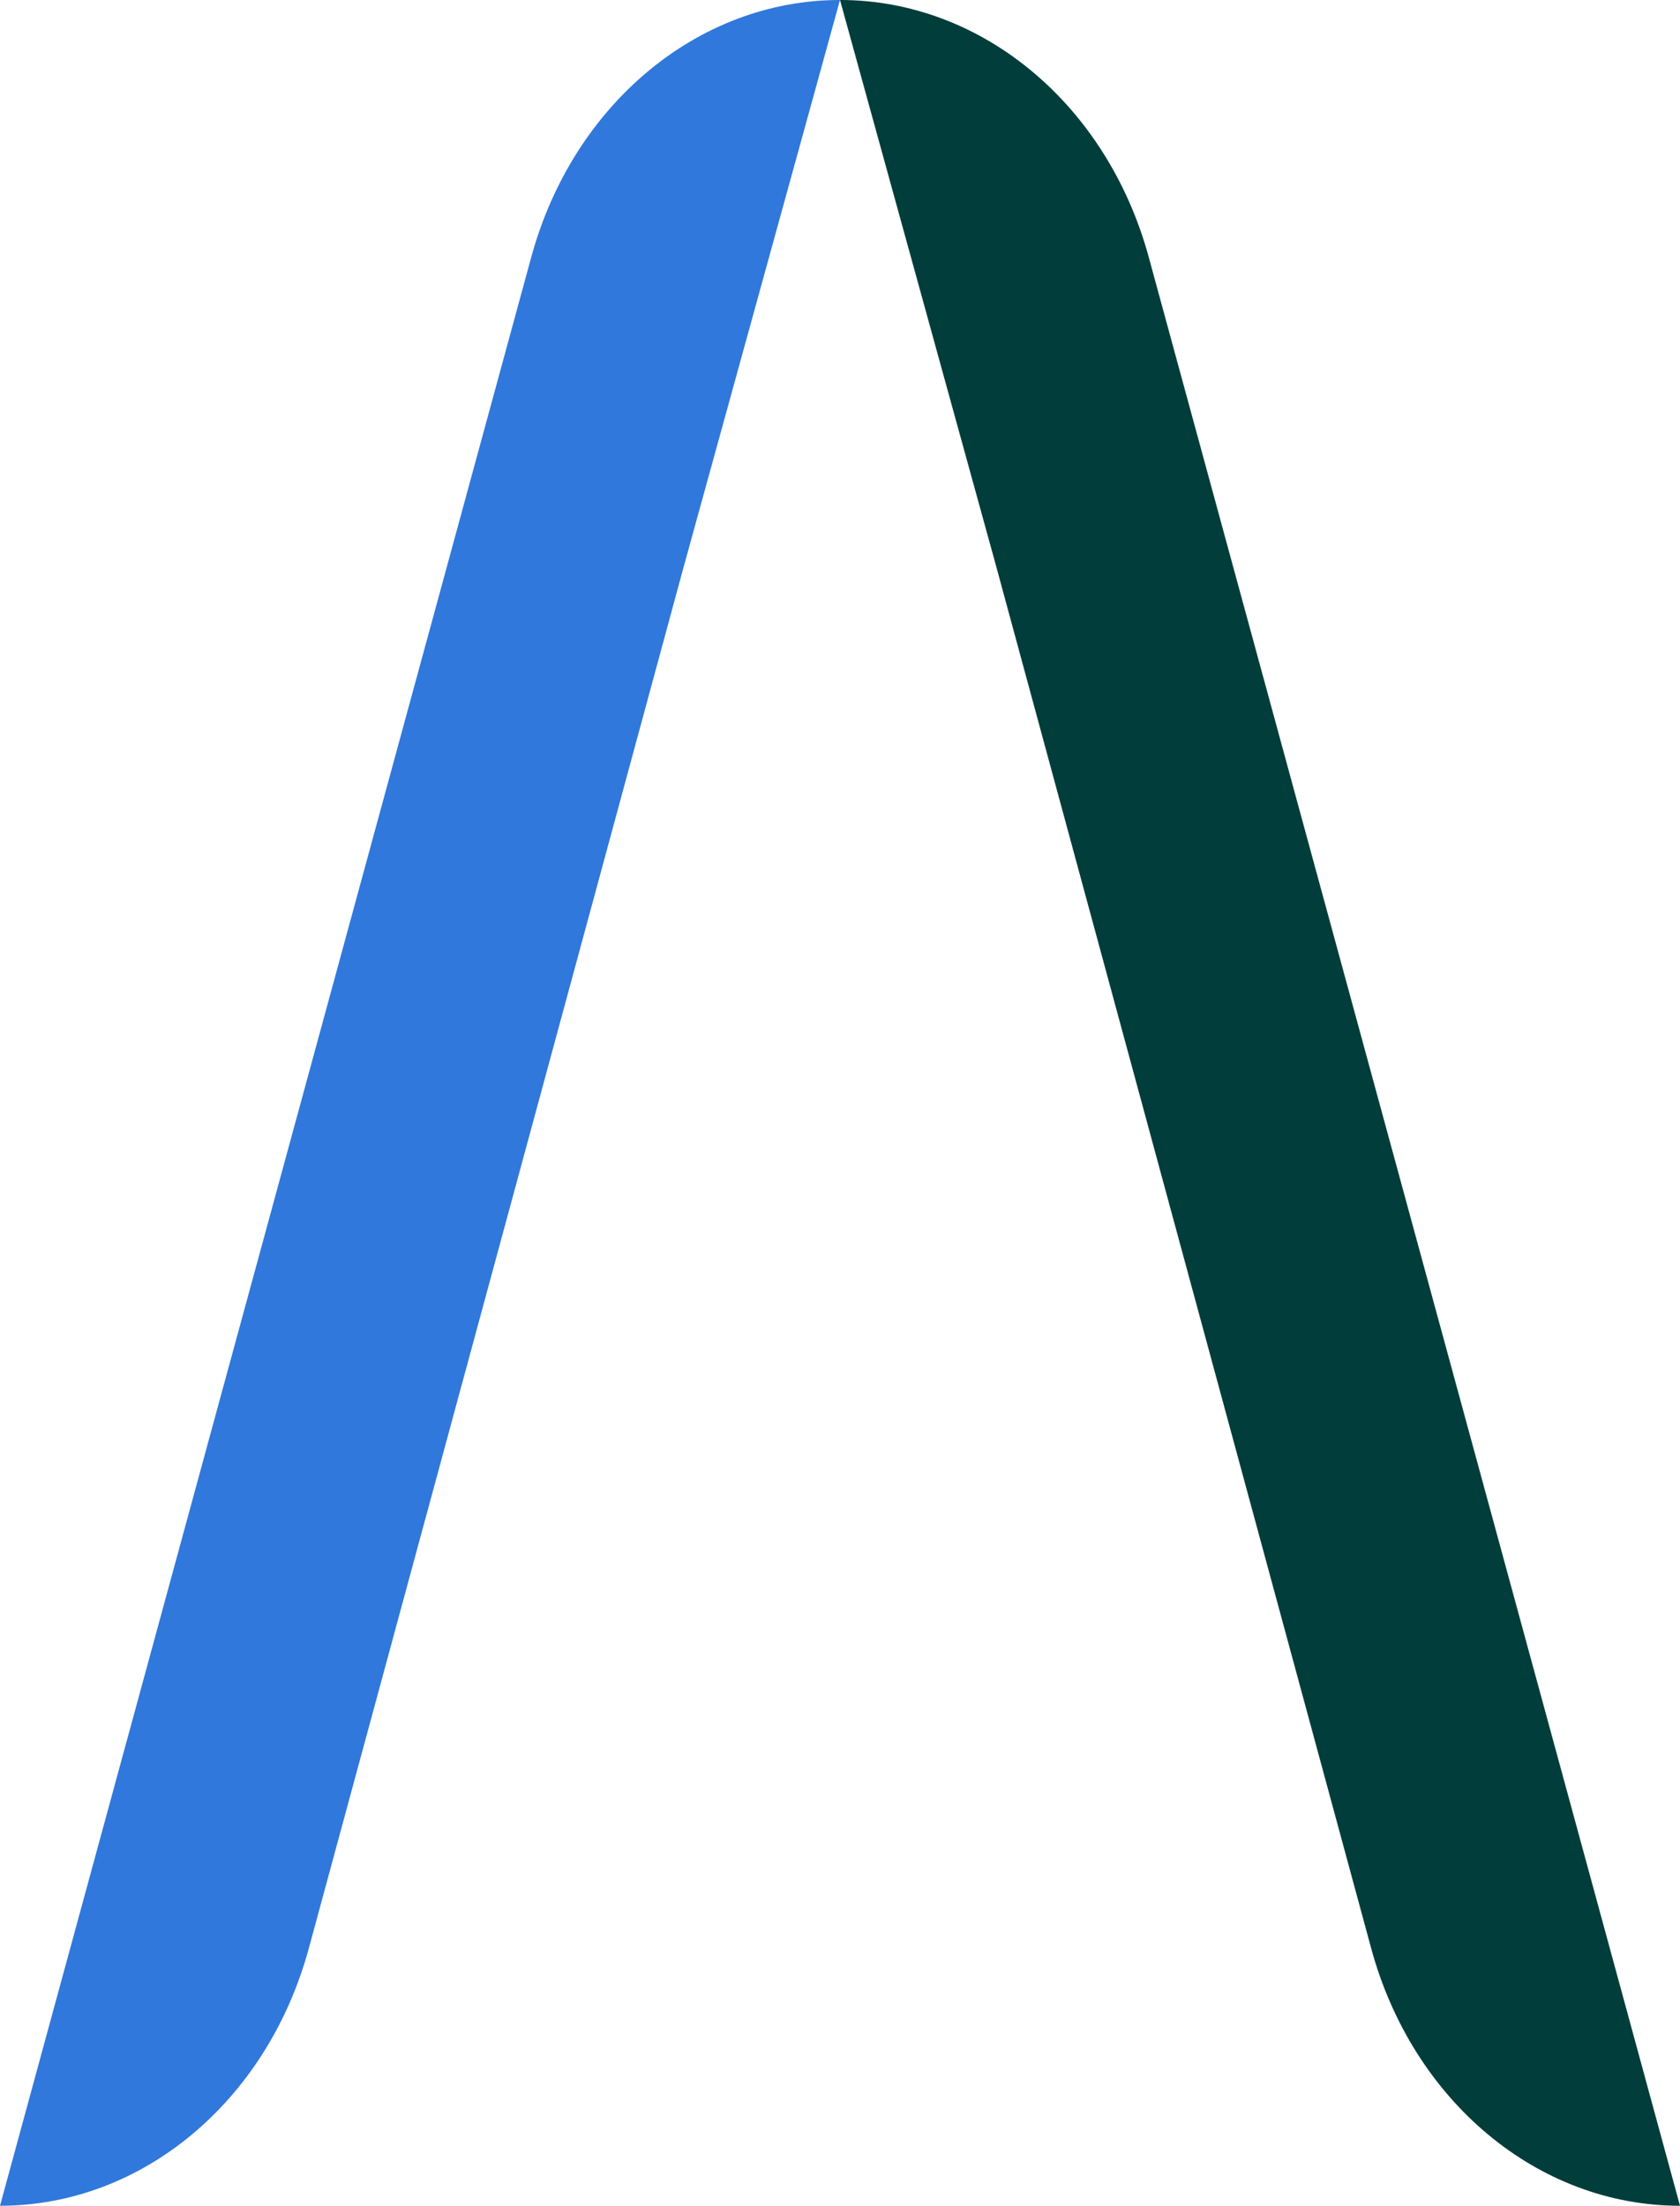
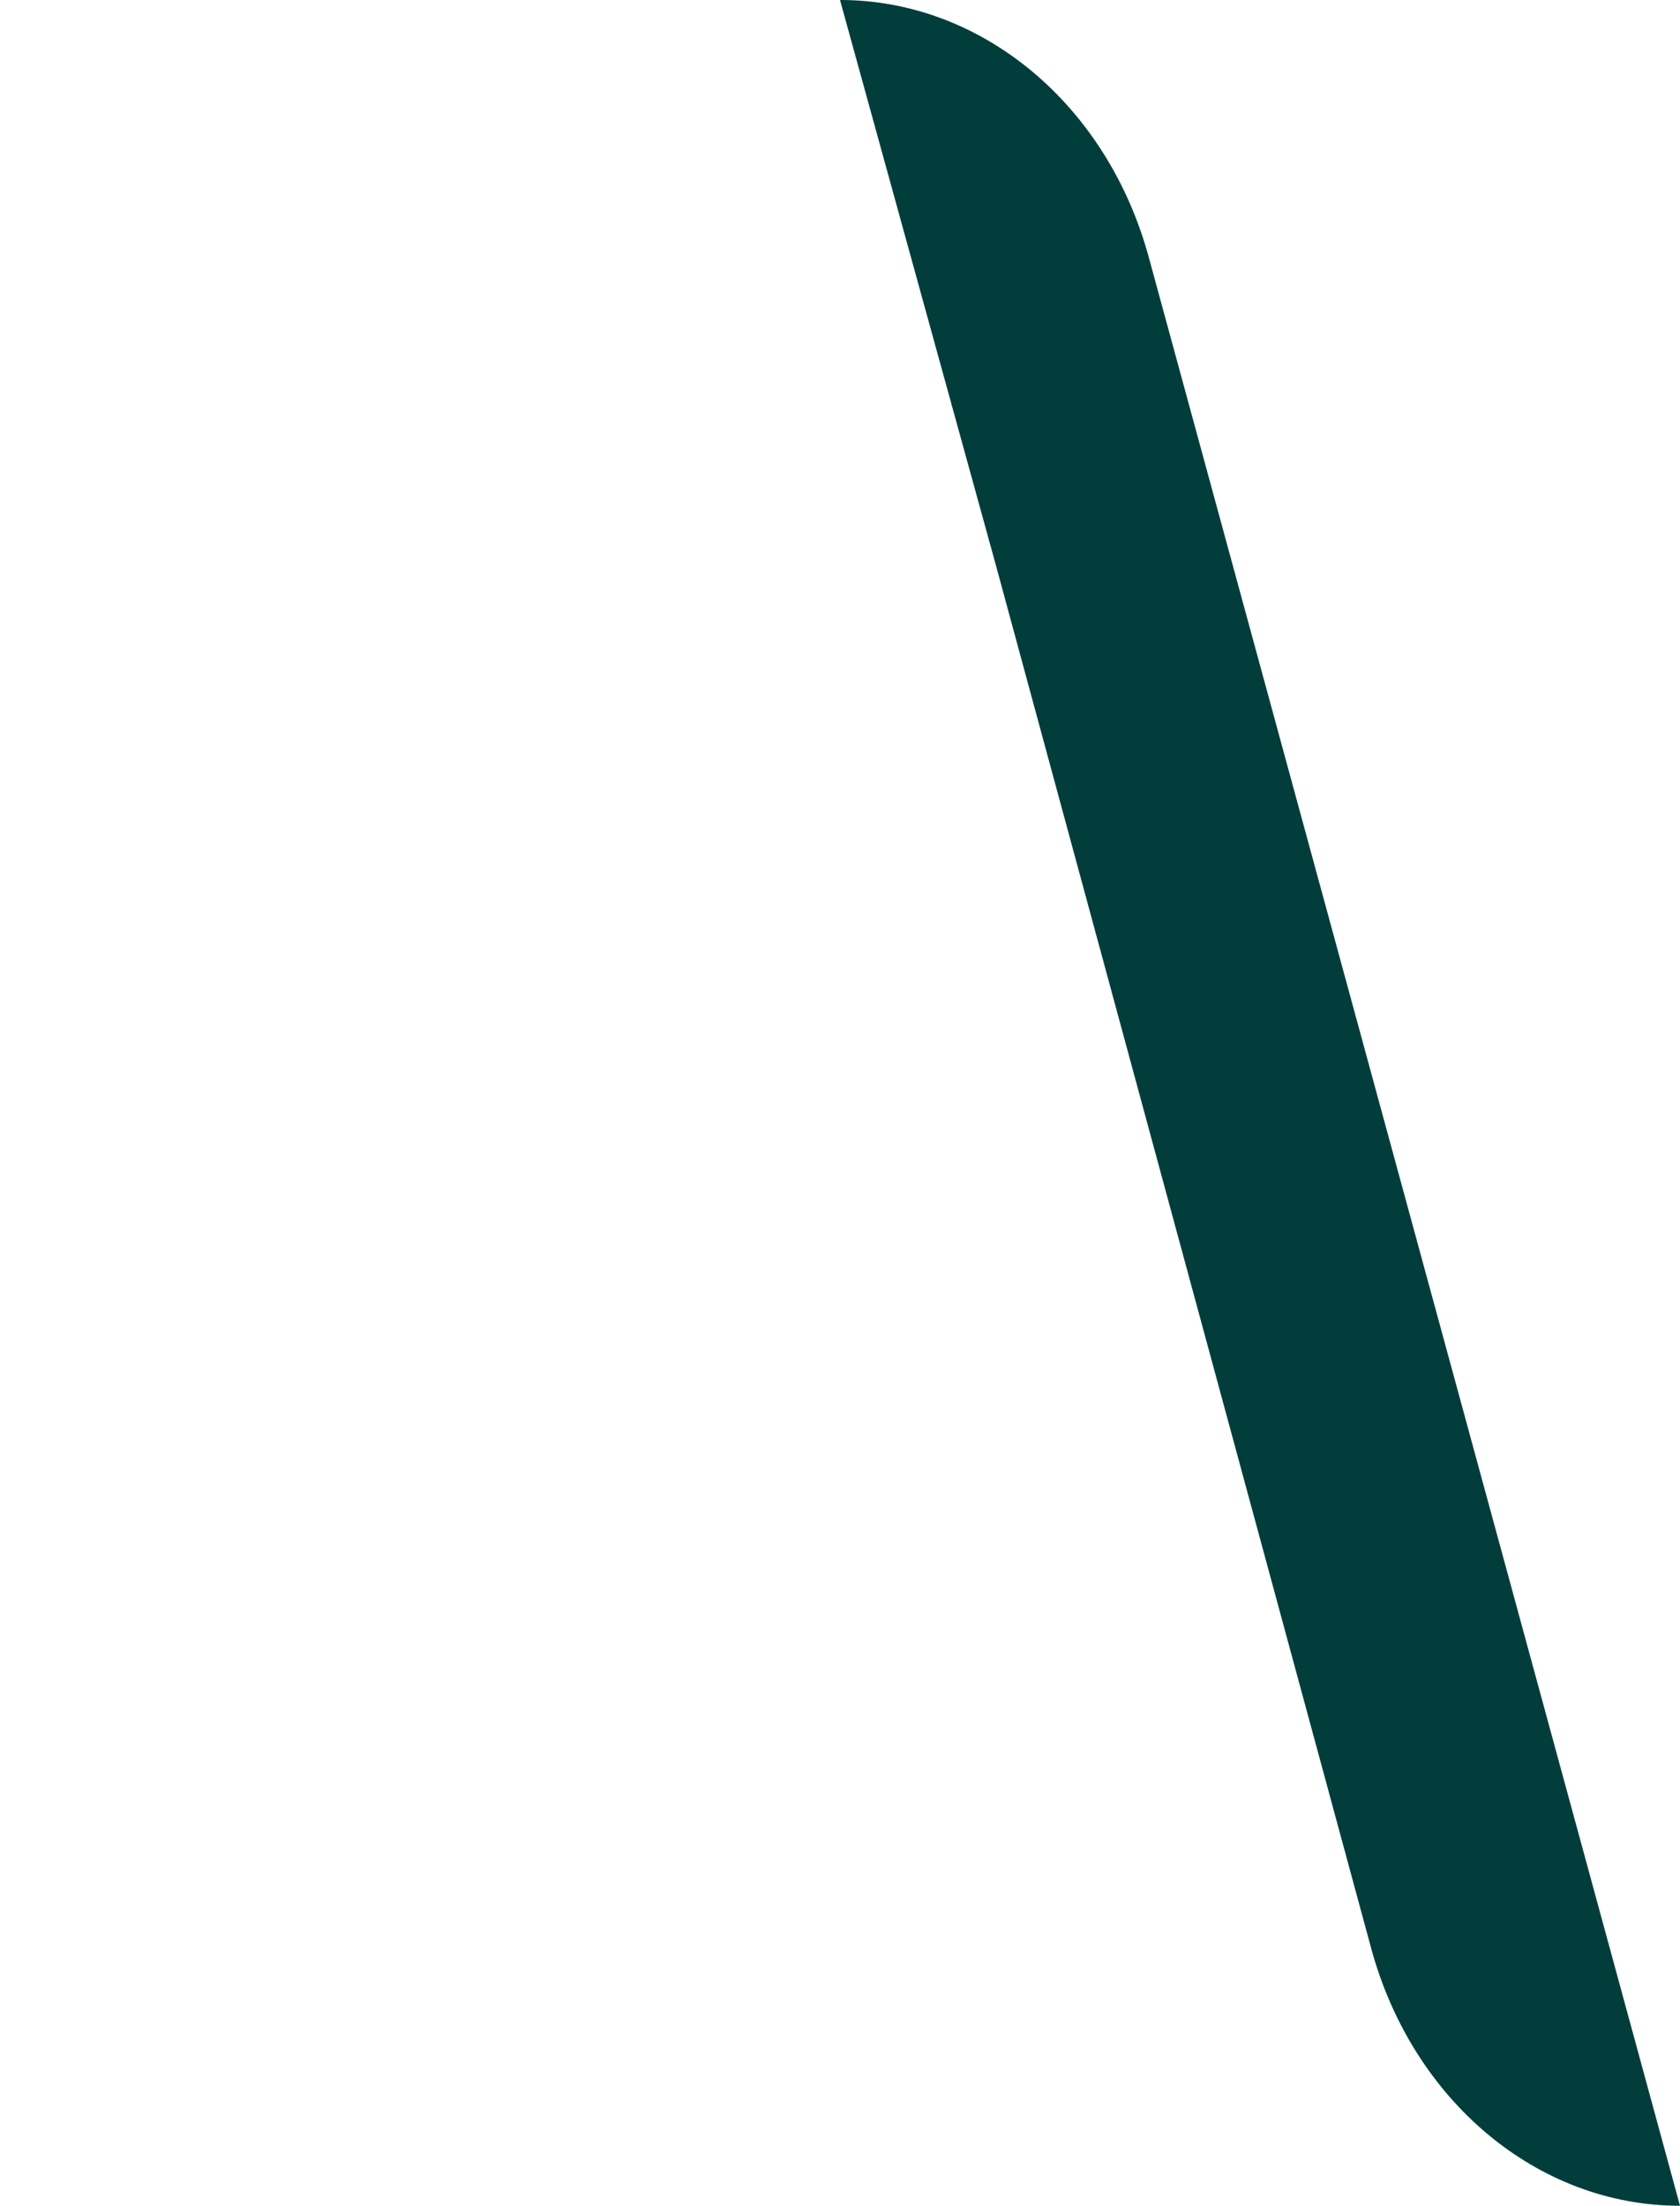
<svg xmlns="http://www.w3.org/2000/svg" width="479.608" height="629.565" viewBox="0 0 479.608 629.565">
  <g id="Group_2012" data-name="Group 2012" transform="translate(-1249.392 -2455.383)">
-     <path id="Path_10009" data-name="Path 10009" d="M222.784,14.2l44.493-161.3c-40.535,0-76.319,29.847-88.175,73.528L27.474,482.469c40.535,0,76.319-29.827,88.175-73.528Z" transform="translate(1221.918 2602.479)" fill="#3078db" />
-     <path id="Path_10010" data-name="Path 10010" d="M71.967,14.2,27.474-147.1c40.535,0,76.319,29.847,88.175,73.528L267.278,482.469c-40.535,0-76.319-29.827-88.175-73.528Z" transform="translate(1461.723 2602.479)" fill="#003d3b" />
+     <path id="Path_10010" data-name="Path 10010" d="M71.967,14.2,27.474-147.1c40.535,0,76.319,29.847,88.175,73.528L267.278,482.469c-40.535,0-76.319-29.827-88.175-73.528" transform="translate(1461.723 2602.479)" fill="#003d3b" />
  </g>
</svg>